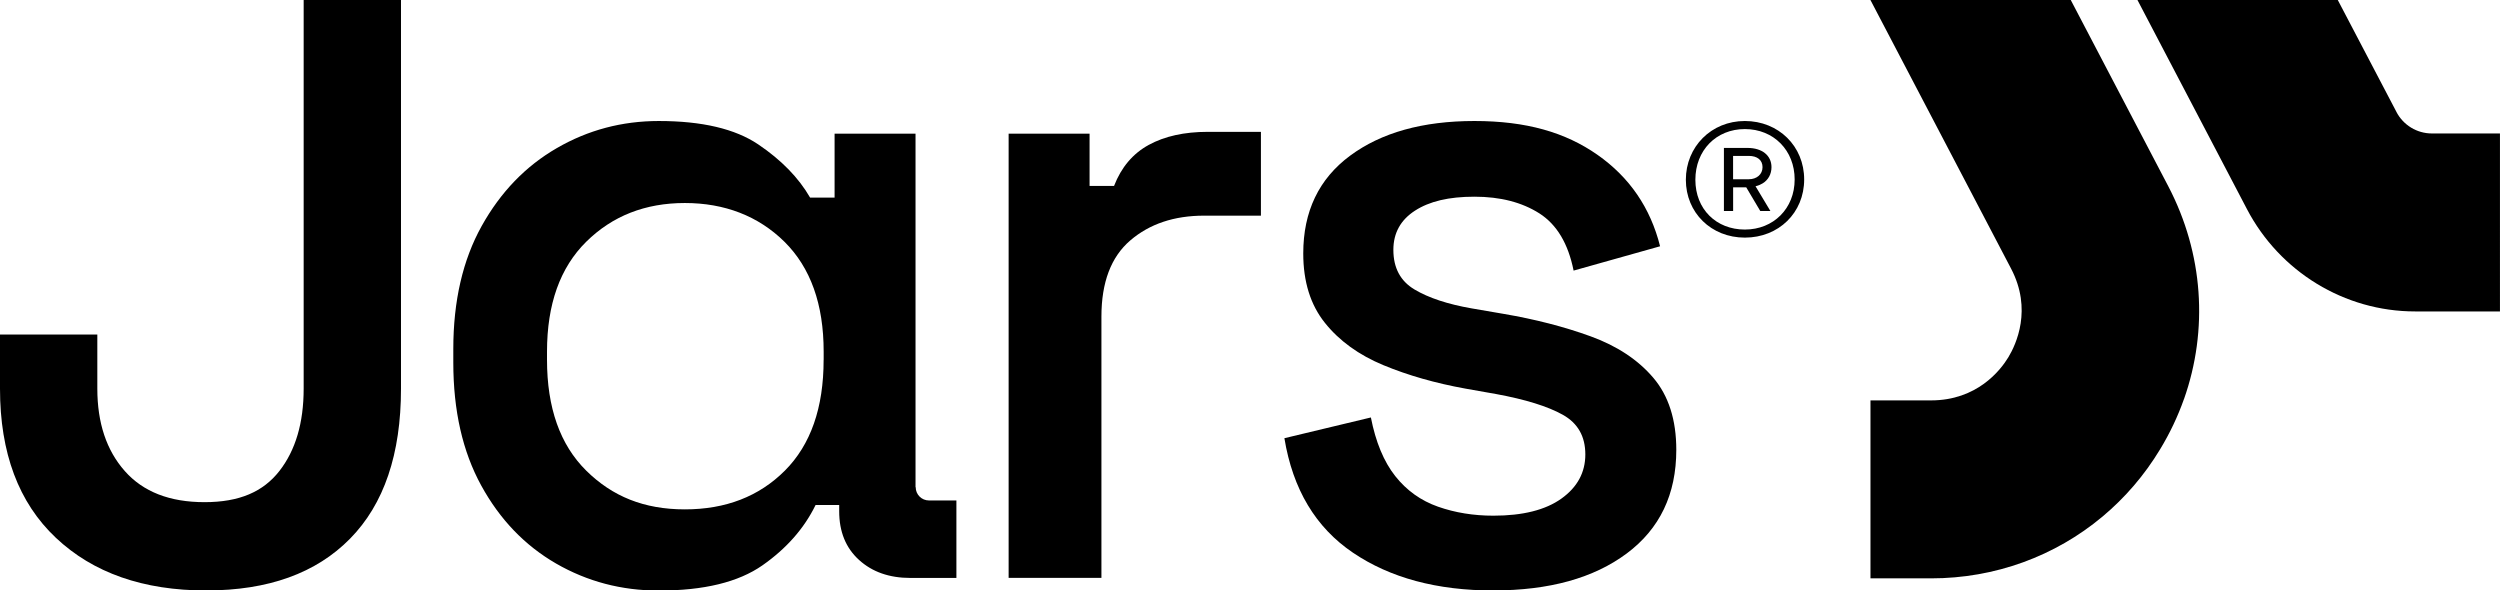
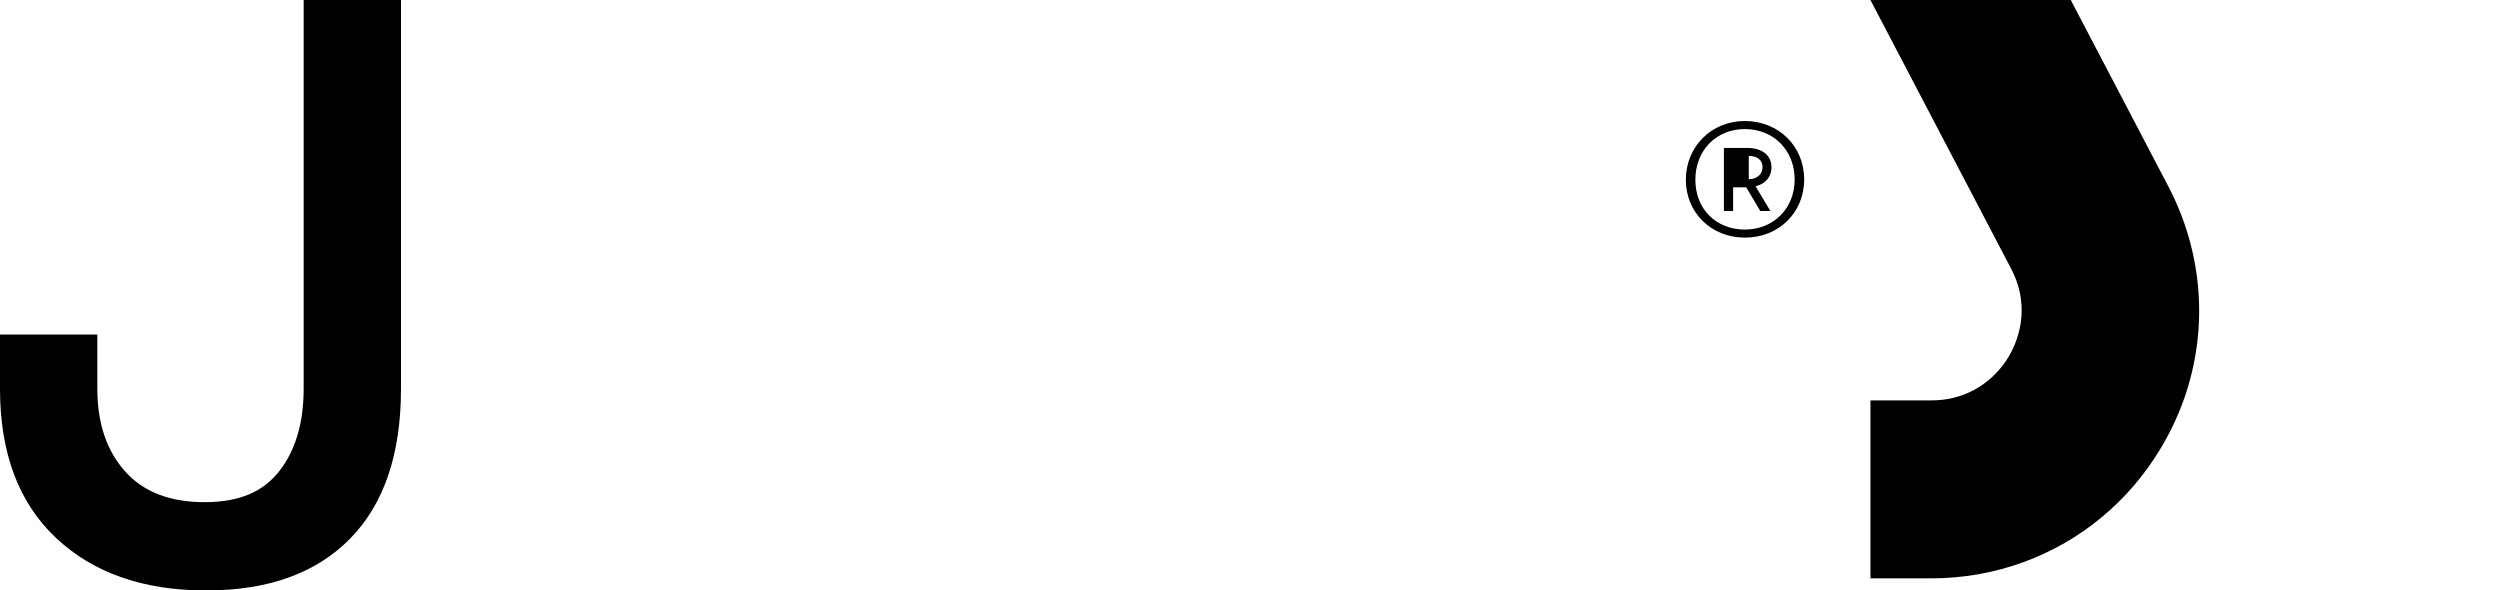
<svg xmlns="http://www.w3.org/2000/svg" id="Layer_2" data-name="Layer 2" viewBox="0 0 585.92 138.39">
  <defs>
    <style>
      .cls-1 {
        fill: #000;
        stroke-width: 0px;
      }
    </style>
  </defs>
  <g id="Capa_1" data-name="Capa 1">
    <g>
      <g>
-         <path class="cls-1" d="M412.55,49.45l-3.29-5.55h-3.07v5.55h-2.16v-14.78h5.54c3.41,0,5.61,1.77,5.61,4.51,0,1.62-.76,3-2.08,3.8-.4.24-.89.49-1.66.67l3.48,5.8h-2.36ZM409.86,42.01c1.89,0,3.22-1.16,3.22-2.83s-1.23-2.64-3.22-2.64h-3.68v5.47h3.68Z" />
+         <path class="cls-1" d="M412.55,49.45l-3.29-5.55h-3.07v5.55h-2.16v-14.78h5.54c3.41,0,5.61,1.77,5.61,4.51,0,1.62-.76,3-2.08,3.8-.4.24-.89.49-1.66.67l3.48,5.8h-2.36ZM409.86,42.01c1.89,0,3.22-1.16,3.22-2.83s-1.23-2.64-3.22-2.64v5.47h3.68Z" />
        <path class="cls-1" d="M408.94,55.69c-7.89,0-13.83-5.83-13.83-13.56s5.95-13.77,13.83-13.77,13.9,5.89,13.9,13.7-5.98,13.63-13.9,13.63ZM408.94,30.25c-6.72,0-11.6,4.99-11.6,11.88s4.88,11.67,11.6,11.67,11.67-4.94,11.67-11.74-4.91-11.81-11.67-11.81Z" />
      </g>
      <g>
        <g>
          <path class="cls-1" d="M511.85,93.53c-1.43,4.05-3.3,8-5.59,11.77-3.68,6.1-8.26,11.39-13.51,15.78-11.08,9.26-25.15,14.47-40.18,14.47h-14.19v-41.71h14.19c10.77,0,16.26-7.03,18.12-10.1,1.85-3.07,5.64-11.23.65-20.77L438.37,0h46.95l22.87,43.68c8.21,15.72,9.4,33.61,3.67,49.85Z" />
-           <path class="cls-1" d="M561.65,26.23l-13.75-26.23h-46.95l25.67,49.02c7.67,14.66,22.85,23.97,39.4,23.97h19.89V31.28h-15.95c-3.5,0-6.7-1.95-8.32-5.05Z" />
        </g>
        <g>
          <path class="cls-1" d="M48.36,138.39c-14.78,0-26.54-4.12-35.27-12.35C4.36,117.8,0,106.15,0,91.08v-12.67h22.81v12.67c0,8.02,2.14,14.47,6.44,19.32,4.29,4.86,10.52,7.29,18.69,7.29s13.73-2.43,17.53-7.29c3.8-4.86,5.7-11.3,5.7-19.32V0h22.81v91.08c0,15.35-3.98,27.07-11.93,35.16-7.96,8.1-19.18,12.14-33.68,12.14Z" />
-           <path class="cls-1" d="M214.57,114.16V31.32h-18.97v14.99h-5.74c-2.68-4.65-6.72-8.8-12.14-12.46-5.42-3.66-13.2-5.49-23.34-5.49-8.59,0-16.55,2.11-23.86,6.34-7.32,4.22-13.2,10.32-17.63,18.27-4.43,7.96-6.65,17.56-6.65,28.83v3.17c0,11.27,2.18,20.87,6.55,28.83,4.36,7.96,10.21,14.04,17.53,18.27,7.32,4.22,15.34,6.34,24.08,6.34,10.56,0,18.65-1.97,24.29-5.91,5.63-3.94,9.78-8.66,12.46-14.15h5.53v1.48c0,4.79,1.55,8.59,4.65,11.4,3.1,2.82,7.11,4.22,12.04,4.22h10.78v-18.16h-6.44c-1.71,0-3.1-1.39-3.1-3.1ZM193.03,84.32c0,11.27-3.03,19.92-9.08,25.98-6.06,6.06-13.87,9.08-23.44,9.08s-17-3.03-23.12-9.08c-6.12-6.05-9.19-14.71-9.19-25.98v-1.9c0-11.12,3.06-19.71,9.19-25.76,6.12-6.05,13.83-9.08,23.12-9.08s17.21,3.03,23.34,9.08c6.12,6.06,9.19,14.64,9.19,25.76v1.9Z" />
-           <path class="cls-1" d="M236.39,135.43V31.32h18.97v12.25h5.74c1.69-4.36,4.4-7.57,8.13-9.61,3.73-2.04,8.34-3.06,13.83-3.06h12.46v19.64h-13.3c-7.04,0-12.81,1.94-17.32,5.81-4.51,3.87-6.76,9.82-6.76,17.85v61.24h-21.75Z" />
-           <path class="cls-1" d="M350.01,138.39c-13.24,0-24.22-2.96-32.94-8.87-8.73-5.91-14.08-14.85-16.05-26.82l20.27-4.86c1.13,5.77,3.03,10.35,5.7,13.73,2.67,3.38,6.02,5.77,10.03,7.18,4.01,1.41,8.34,2.11,12.99,2.11,6.9,0,12.21-1.34,15.94-4.01,3.73-2.67,5.6-6.12,5.6-10.35s-1.76-7.32-5.28-9.29c-3.52-1.97-8.73-3.59-15.63-4.86l-7.18-1.27c-7.04-1.27-13.45-3.1-19.22-5.49-5.77-2.39-10.35-5.7-13.73-9.93-3.38-4.22-5.07-9.64-5.07-16.26,0-9.85,3.66-17.49,10.98-22.91,7.32-5.42,17.03-8.13,29.14-8.13s21.29,2.64,28.83,7.92c7.53,5.28,12.42,12.43,14.68,21.44l-20.27,5.7c-1.27-6.34-3.94-10.8-8.02-13.41-4.09-2.6-9.15-3.91-15.21-3.91s-10.56,1.09-13.94,3.27c-3.38,2.18-5.07,5.25-5.07,9.19,0,4.22,1.65,7.32,4.96,9.29,3.31,1.97,7.78,3.45,13.41,4.43l7.39,1.27c7.46,1.27,14.29,3.03,20.48,5.28,6.19,2.25,11.09,5.49,14.68,9.71,3.59,4.22,5.39,9.86,5.39,16.89,0,10.42-3.87,18.51-11.62,24.29-7.74,5.77-18.16,8.66-31.26,8.66Z" />
        </g>
      </g>
    </g>
  </g>
</svg>